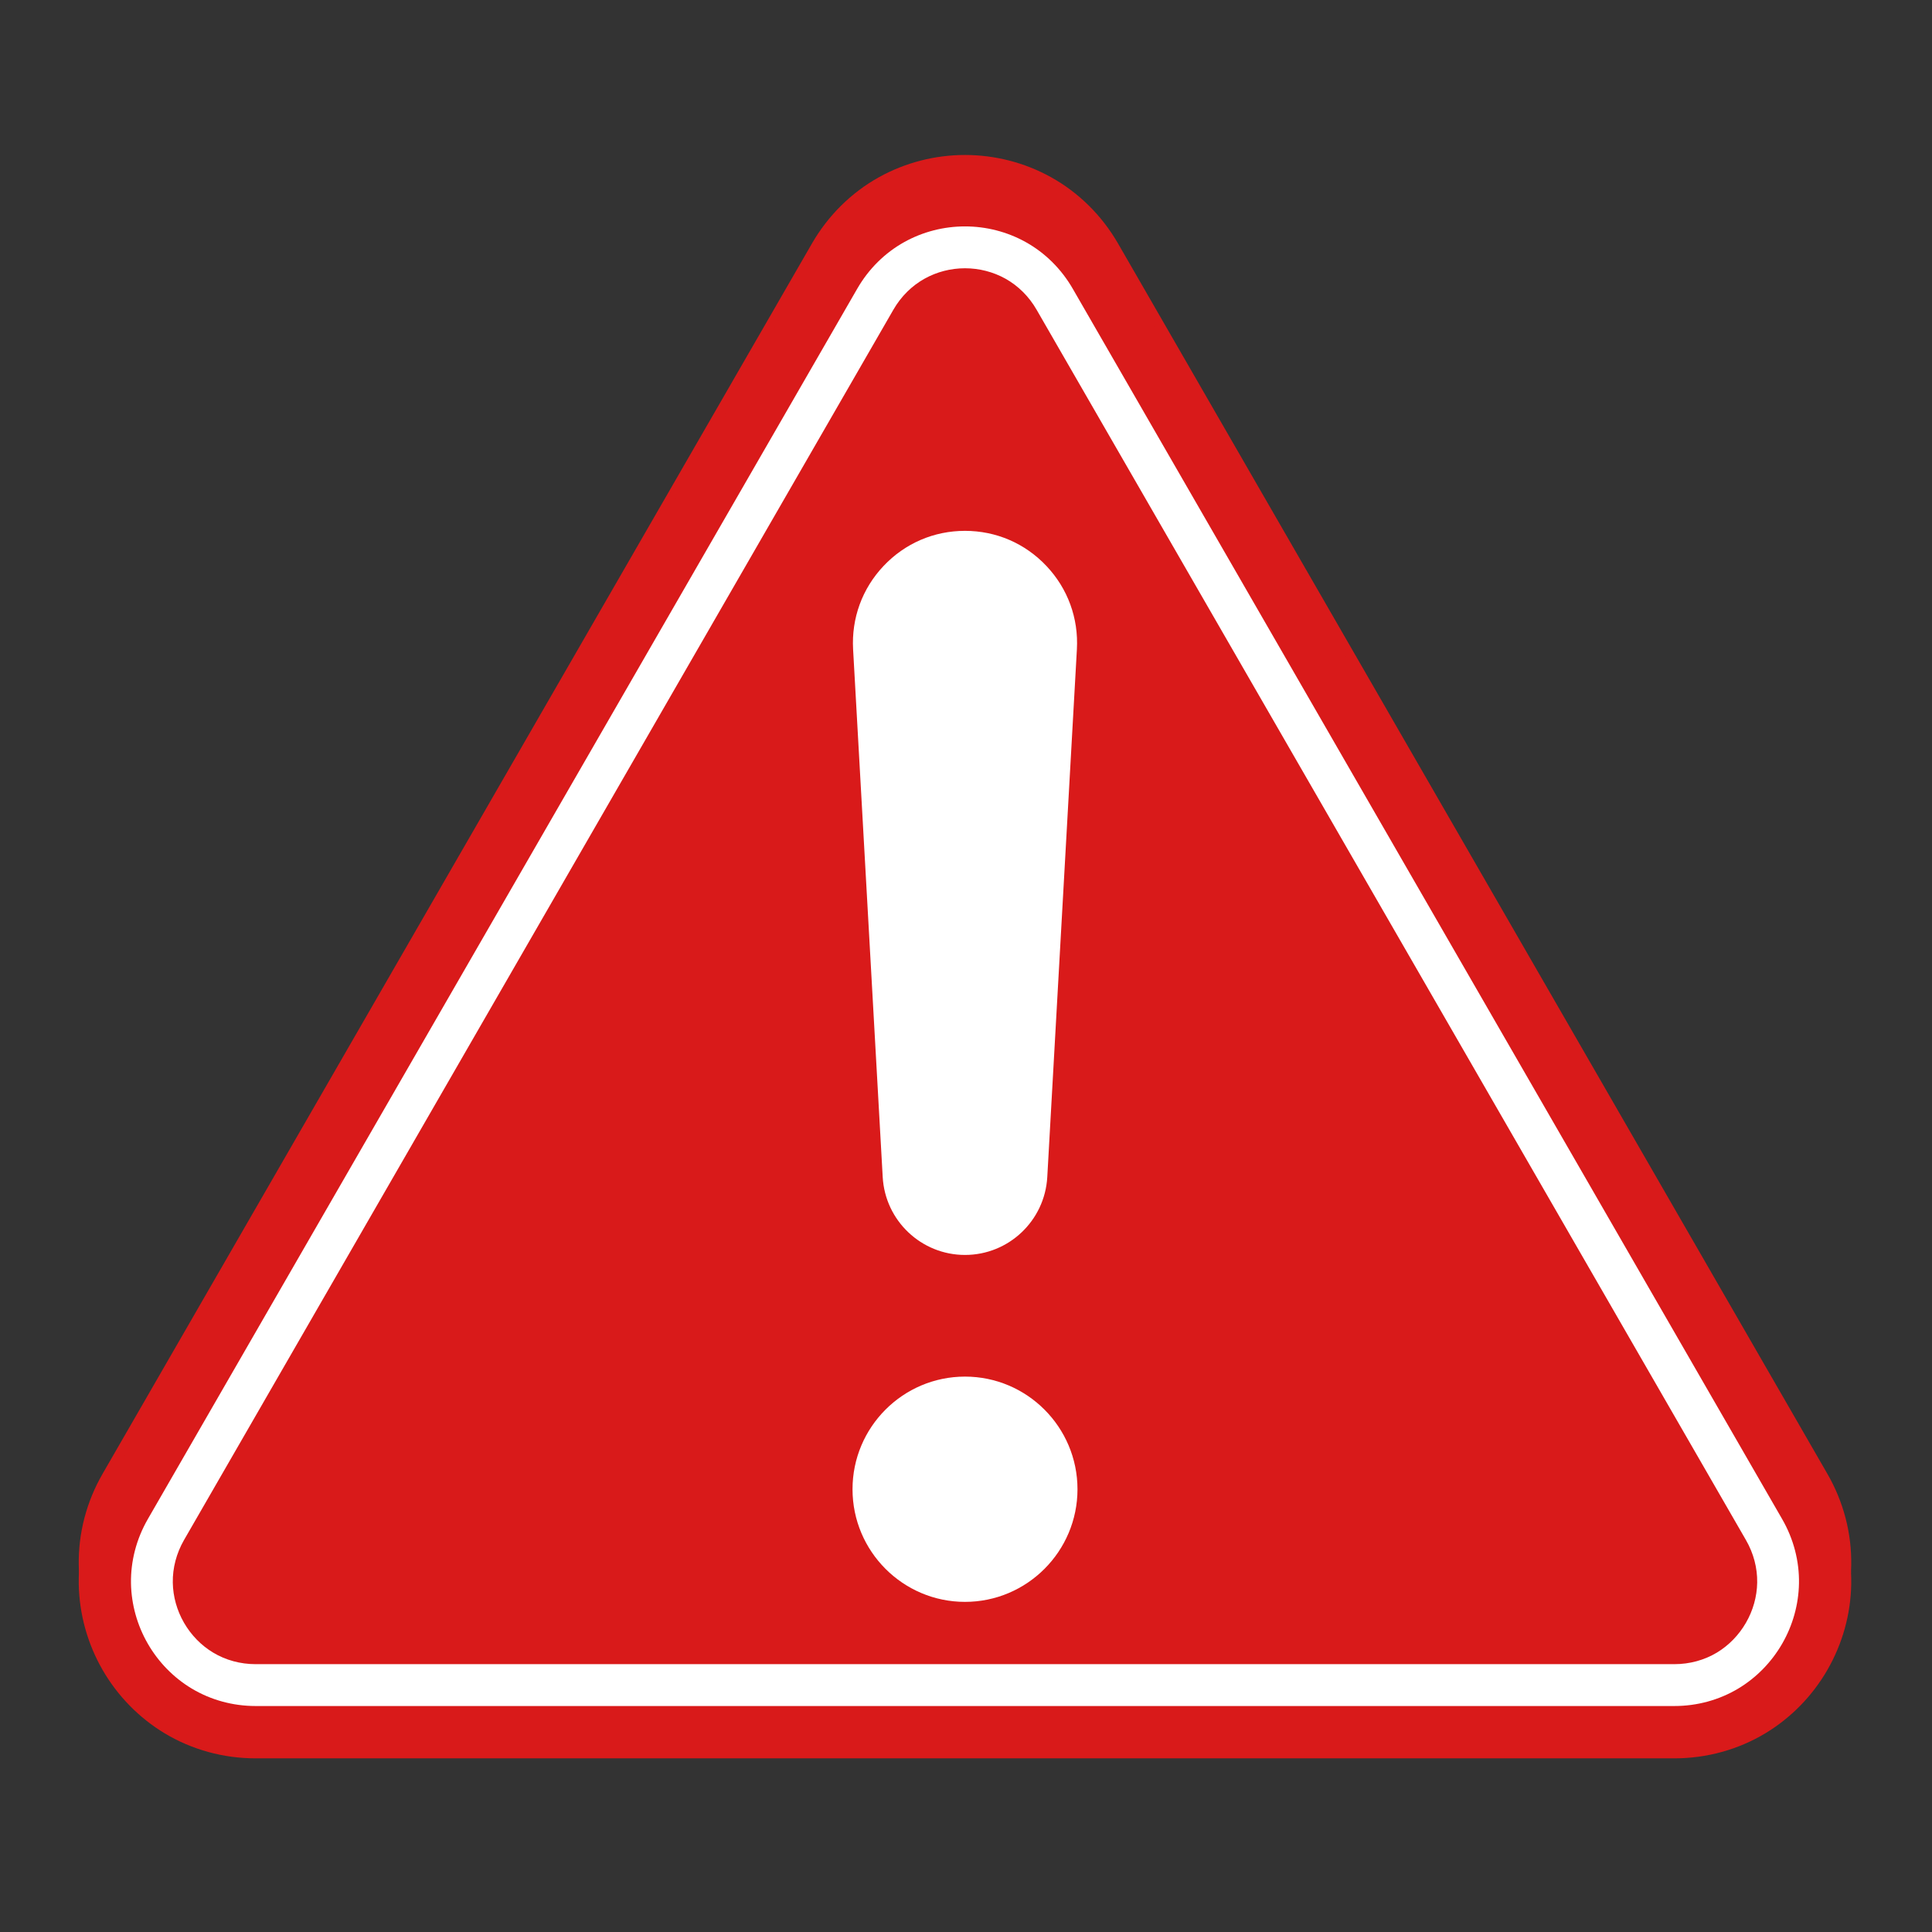
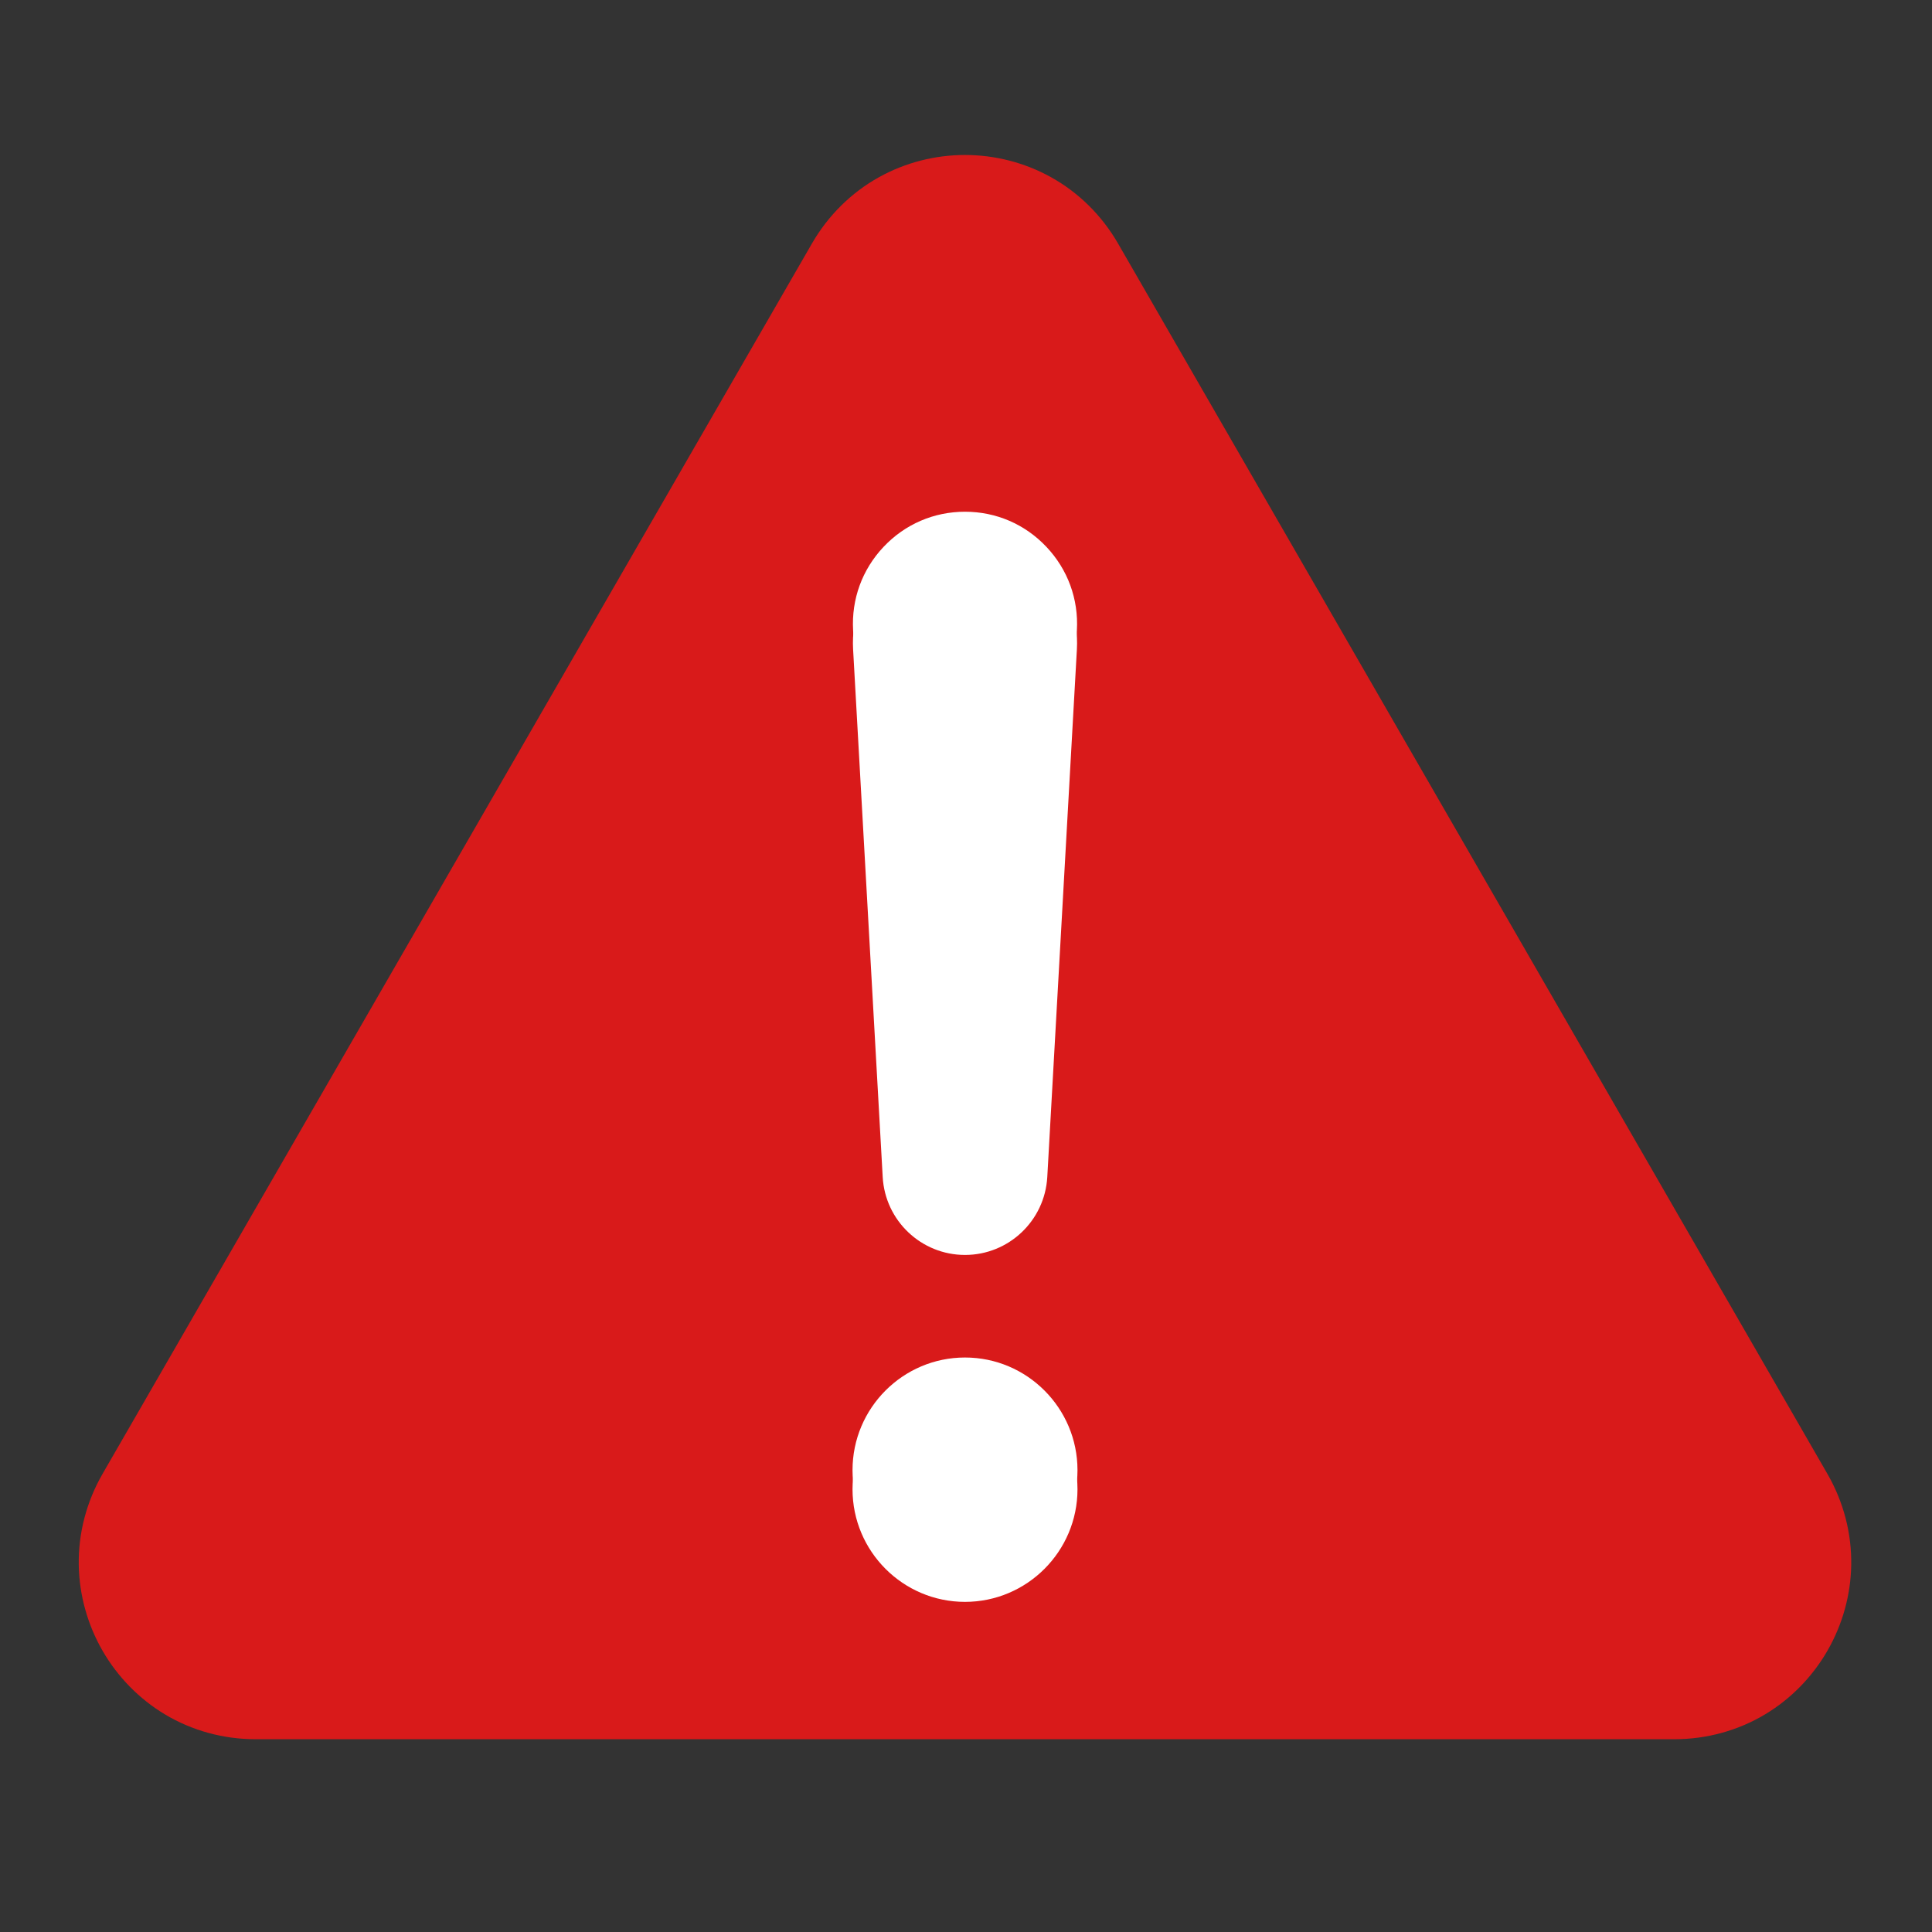
<svg xmlns="http://www.w3.org/2000/svg" width="400" zoomAndPan="magnify" viewBox="0 0 300 300" height="400" preserveAspectRatio="xMidYMid meet" version="1.0">
  <rect x="0" y="0" width="300" height="300" fill="#333333" stroke="none" />
  <defs>
    <clipPath id="c59227e13a">
      <path d="M 12.227 24.066 L 287.461 24.066 L 287.461 270.066 L 12.227 270.066 Z M 12.227 24.066 " clip-rule="nonzero" />
    </clipPath>
    <clipPath id="60839831fa">
      <path d="M 12.227 27.035 L 287.461 27.035 L 287.461 273.035 L 12.227 273.035 Z M 12.227 27.035 " clip-rule="nonzero" />
    </clipPath>
  </defs>
  <g clip-path="url(#c59227e13a)">
    <path fill="#d91a1a" d="M 283.758 228.859 L 173.605 37.805 C 171.098 33.461 167.496 29.898 163.188 27.508 C 159.133 25.258 154.52 24.066 149.844 24.066 C 145.168 24.066 140.555 25.258 136.5 27.508 C 132.191 29.898 128.59 33.461 126.082 37.805 L 15.926 228.859 C 13.422 233.203 12.141 238.109 12.23 243.043 C 12.312 247.68 13.59 252.277 15.926 256.332 C 18.266 260.387 21.602 263.793 25.57 266.184 C 29.797 268.727 34.676 270.066 39.688 270.066 L 260 270.066 C 265.008 270.066 269.891 268.727 274.117 266.184 C 278.086 263.793 281.422 260.387 283.758 256.332 C 286.098 252.277 287.379 247.68 287.457 243.043 C 287.543 238.109 286.266 233.203 283.758 228.859 " fill-opacity="1" fill-rule="nonzero" />
  </g>
-   <path fill="#ffffff" d="M 149.844 38.691 C 147.637 38.691 145.473 39.246 143.582 40.297 C 141.59 41.402 139.91 43.07 138.73 45.117 L 28.574 236.168 C 27.395 238.219 26.793 240.508 26.832 242.785 C 26.867 244.953 27.473 247.109 28.574 249.02 C 29.68 250.934 31.242 252.531 33.094 253.648 C 35.047 254.824 37.328 255.445 39.688 255.445 L 260 255.445 C 262.359 255.445 264.641 254.824 266.594 253.648 C 268.445 252.531 270.008 250.934 271.109 249.02 C 272.215 247.109 272.82 244.953 272.855 242.789 C 272.895 240.508 272.293 238.219 271.109 236.172 L 160.957 45.117 C 159.777 43.07 158.098 41.402 156.105 40.297 C 154.215 39.246 152.047 38.691 149.844 38.691 Z M 260 261.941 L 39.688 261.941 C 36.148 261.941 32.715 261 29.75 259.219 C 26.957 257.539 24.605 255.137 22.953 252.27 C 21.301 249.402 20.398 246.164 20.34 242.898 C 20.281 239.438 21.184 235.988 22.953 232.922 L 133.109 41.867 C 134.879 38.797 137.41 36.289 140.434 34.613 C 143.285 33.031 146.539 32.191 149.844 32.191 C 153.148 32.191 156.402 33.031 159.25 34.613 C 162.273 36.289 164.809 38.801 166.578 41.867 L 276.734 232.922 C 278.504 235.988 279.406 239.441 279.344 242.902 C 279.289 246.164 278.387 249.402 276.734 252.27 C 275.082 255.133 272.73 257.539 269.938 259.219 C 266.977 261 263.539 261.941 260 261.941 " fill-opacity="1" fill-rule="nonzero" />
  <path fill="#ffffff" d="M 149.844 210.793 C 140.211 210.793 132.379 218.641 132.379 228.281 C 132.379 237.926 140.211 245.773 149.844 245.773 C 159.473 245.773 167.312 237.926 167.312 228.281 C 167.312 218.641 159.473 210.793 149.844 210.793 " fill-opacity="1" fill-rule="nonzero" />
  <path fill="#ffffff" d="M 137.066 179.805 C 137.445 186.586 143.059 191.898 149.844 191.898 C 156.629 191.898 162.238 186.586 162.621 179.805 L 167.219 97.863 C 167.488 93.031 165.809 88.434 162.488 84.918 C 159.168 81.398 154.68 79.461 149.844 79.461 C 145.012 79.461 140.52 81.398 137.199 84.918 C 133.879 88.434 132.199 93.031 132.469 97.863 L 137.066 179.805 " fill-opacity="1" fill-rule="nonzero" />
  <g clip-path="url(#60839831fa)">
-     <path fill="#d91a1a" d="M 283.758 231.824 L 173.605 40.773 C 171.098 36.426 167.496 32.863 163.188 30.473 C 159.133 28.223 154.52 27.035 149.844 27.035 C 145.168 27.035 140.555 28.223 136.5 30.473 C 132.191 32.863 128.59 36.426 126.082 40.773 L 15.926 231.824 C 13.422 236.168 12.141 241.074 12.23 246.008 C 12.312 250.645 13.59 255.242 15.926 259.297 C 18.266 263.355 21.602 266.758 25.57 269.148 C 29.797 271.691 34.676 273.035 39.688 273.035 L 260 273.035 C 265.008 273.035 269.891 271.691 274.117 269.148 C 278.086 266.758 281.422 263.355 283.758 259.297 C 286.098 255.242 287.379 250.645 287.457 246.008 C 287.543 241.074 286.266 236.168 283.758 231.824 " fill-opacity="1" fill-rule="nonzero" />
-   </g>
-   <path fill="#ffffff" d="M 149.844 41.656 C 147.637 41.656 145.473 42.215 143.582 43.266 C 141.59 44.371 139.91 46.035 138.73 48.082 L 28.574 239.133 C 27.395 241.184 26.793 243.473 26.832 245.75 C 26.867 247.918 27.473 250.074 28.574 251.984 C 29.68 253.898 31.242 255.5 33.094 256.613 C 35.047 257.789 37.328 258.41 39.688 258.41 L 260 258.41 C 262.359 258.41 264.641 257.789 266.594 256.617 C 268.445 255.5 270.008 253.898 271.109 251.984 C 272.215 250.074 272.82 247.918 272.855 245.754 C 272.895 243.473 272.293 241.184 271.109 239.137 L 160.957 48.086 C 159.777 46.035 158.098 44.371 156.105 43.262 C 154.215 42.215 152.047 41.656 149.844 41.656 Z M 260 264.91 L 39.688 264.91 C 36.148 264.91 32.715 263.965 29.75 262.184 C 26.957 260.504 24.605 258.102 22.953 255.234 C 21.301 252.371 20.398 249.129 20.34 245.863 C 20.281 242.406 21.184 238.957 22.953 235.887 L 133.109 44.836 C 134.879 41.762 137.41 39.254 140.434 37.578 C 143.285 35.996 146.539 35.156 149.844 35.156 C 153.148 35.156 156.402 35.996 159.25 37.578 C 162.273 39.254 164.809 41.766 166.578 44.836 L 276.734 235.887 C 278.504 238.957 279.406 242.406 279.344 245.867 C 279.289 249.129 278.387 252.371 276.734 255.234 C 275.082 258.098 272.73 260.504 269.938 262.184 C 266.977 263.965 263.539 264.91 260 264.91 " fill-opacity="1" fill-rule="nonzero" />
+     </g>
  <path fill="#ffffff" d="M 149.844 213.758 C 140.211 213.758 132.379 221.605 132.379 231.25 C 132.379 240.891 140.211 248.738 149.844 248.738 C 159.473 248.738 167.312 240.891 167.312 231.25 C 167.312 221.605 159.473 213.758 149.844 213.758 " fill-opacity="1" fill-rule="nonzero" />
-   <path fill="#ffffff" d="M 137.066 182.77 C 137.445 189.551 143.059 194.867 149.844 194.867 C 156.629 194.867 162.238 189.551 162.621 182.77 L 167.219 100.832 C 167.488 96 165.809 91.398 162.488 87.883 C 159.168 84.367 154.68 82.43 149.844 82.43 C 145.012 82.43 140.52 84.367 137.199 87.883 C 133.879 91.398 132.199 96 132.469 100.832 L 137.066 182.77 " fill-opacity="1" fill-rule="nonzero" />
+   <path fill="#ffffff" d="M 137.066 182.77 C 137.445 189.551 143.059 194.867 149.844 194.867 C 156.629 194.867 162.238 189.551 162.621 182.77 L 167.219 100.832 C 167.488 96 165.809 91.398 162.488 87.883 C 145.012 82.43 140.52 84.367 137.199 87.883 C 133.879 91.398 132.199 96 132.469 100.832 L 137.066 182.77 " fill-opacity="1" fill-rule="nonzero" />
</svg>